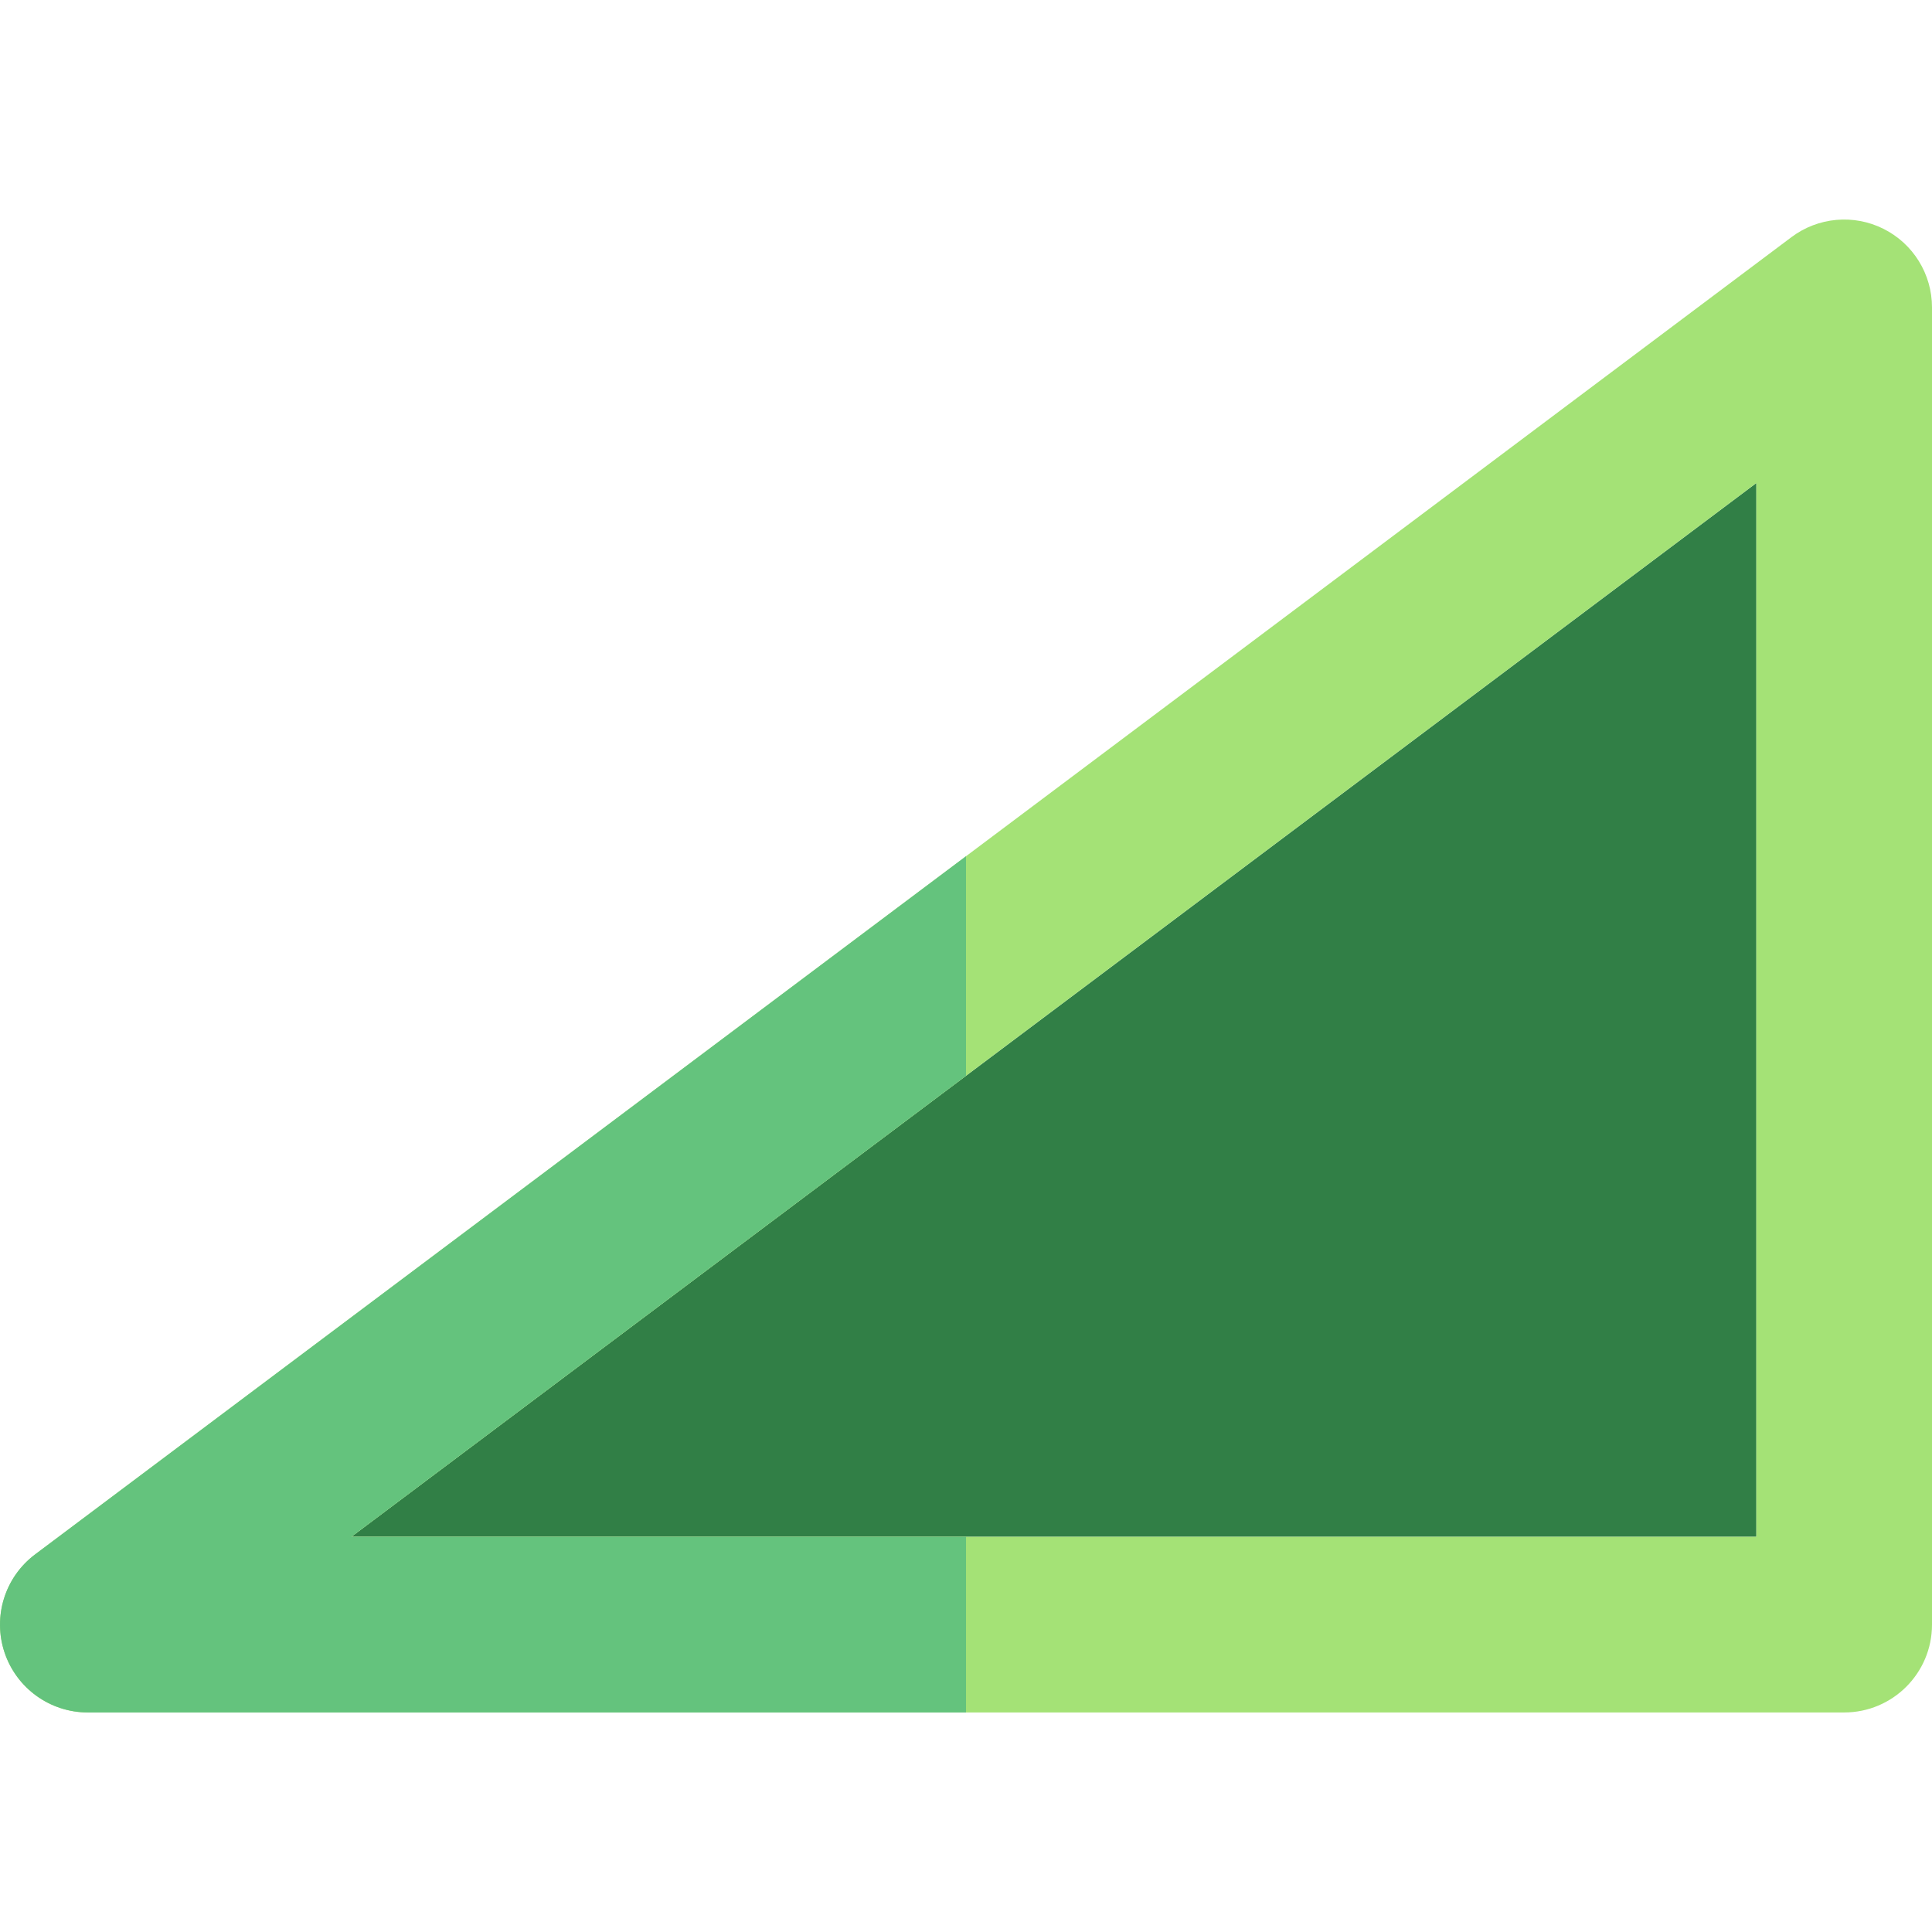
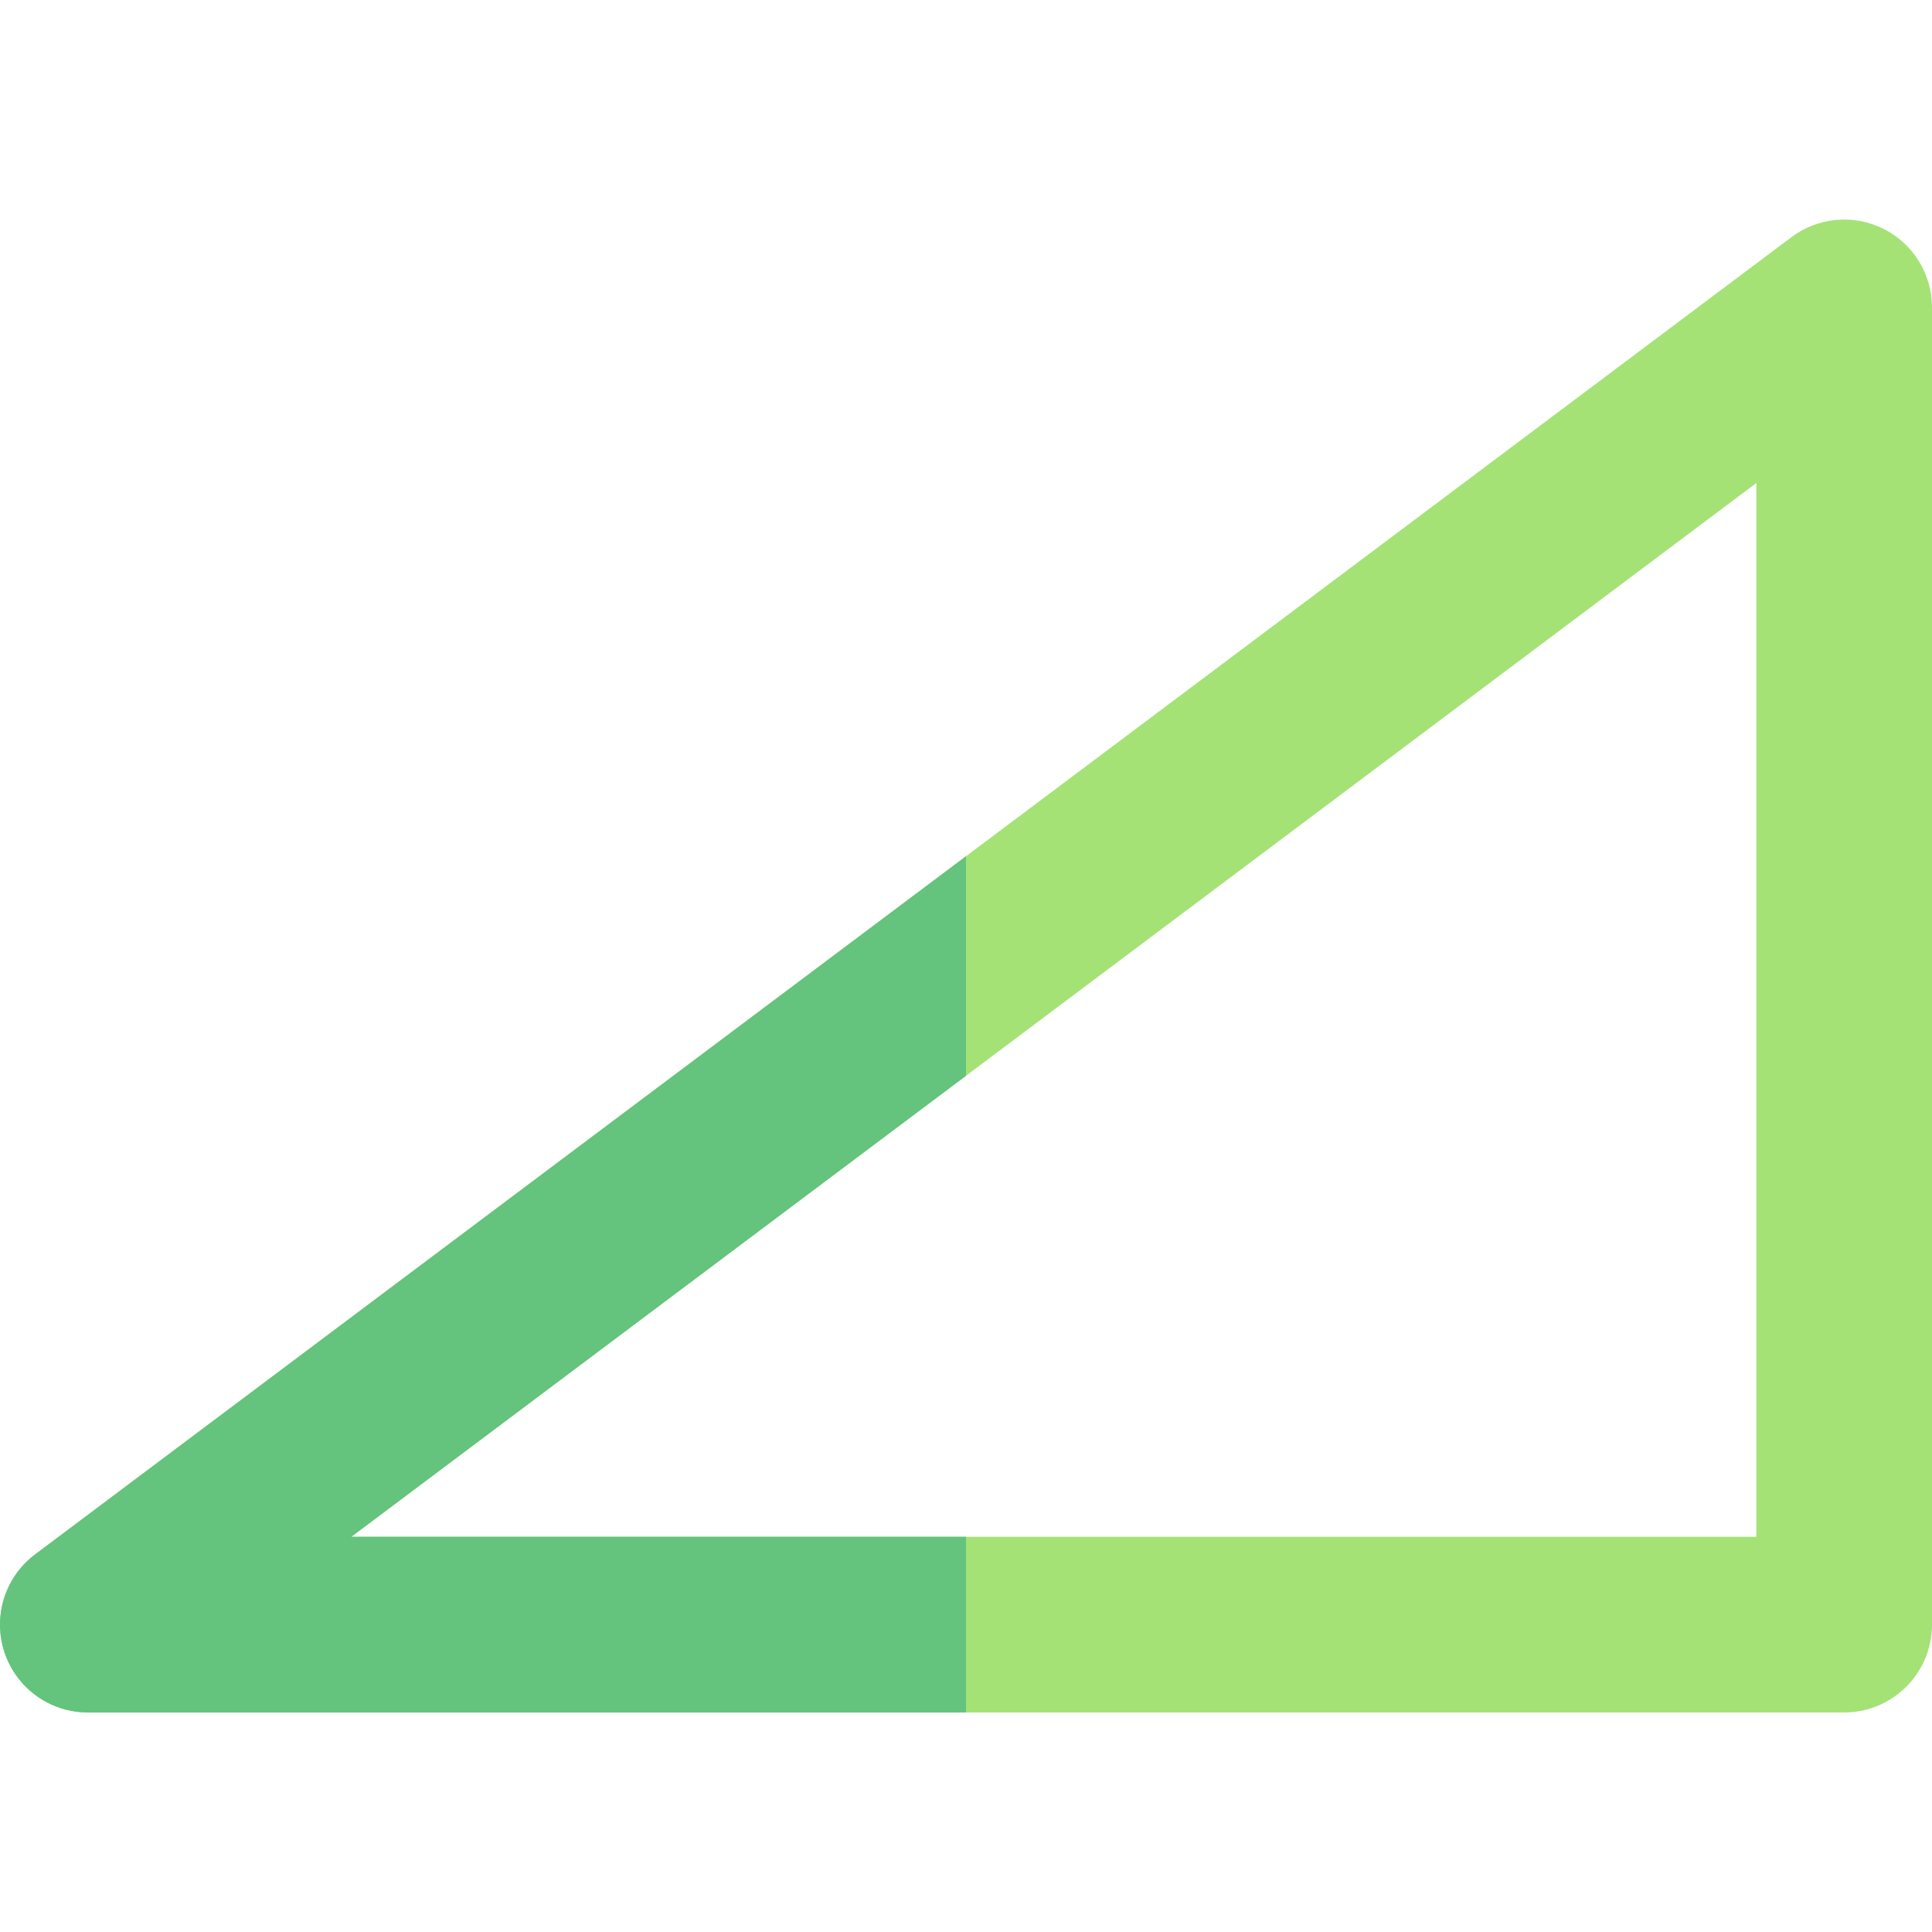
<svg xmlns="http://www.w3.org/2000/svg" height="800px" width="800px" version="1.1" id="Layer_1" viewBox="0 0 511.999 511.999" xml:space="preserve">
-   <polygon style="fill:#317F46;" points="465.455,407.271 465.455,127.999 93.092,407.271 " />
  <path style="fill:#A4E276;" d="M499.137,60.638c-7.882-3.942-17.318-3.092-24.373,2.198L9.311,411.927  c-8.012,6.011-11.283,16.474-8.116,25.977c3.17,9.503,12.063,15.914,22.078,15.914h465.453c12.854,0,23.273-10.42,23.273-23.273  V81.455C512,72.639,507.021,64.581,499.137,60.638z M465.455,407.271H93.092l372.362-279.272V407.271z" />
  <path style="fill:#64C37D;" d="M93.092,407.271l162.909-122.181v-58.182L9.311,411.925c-8.012,6.011-11.281,16.474-8.114,25.977  c3.17,9.503,12.063,15.914,22.078,15.914h232.727v-46.545H93.092z" />
</svg>